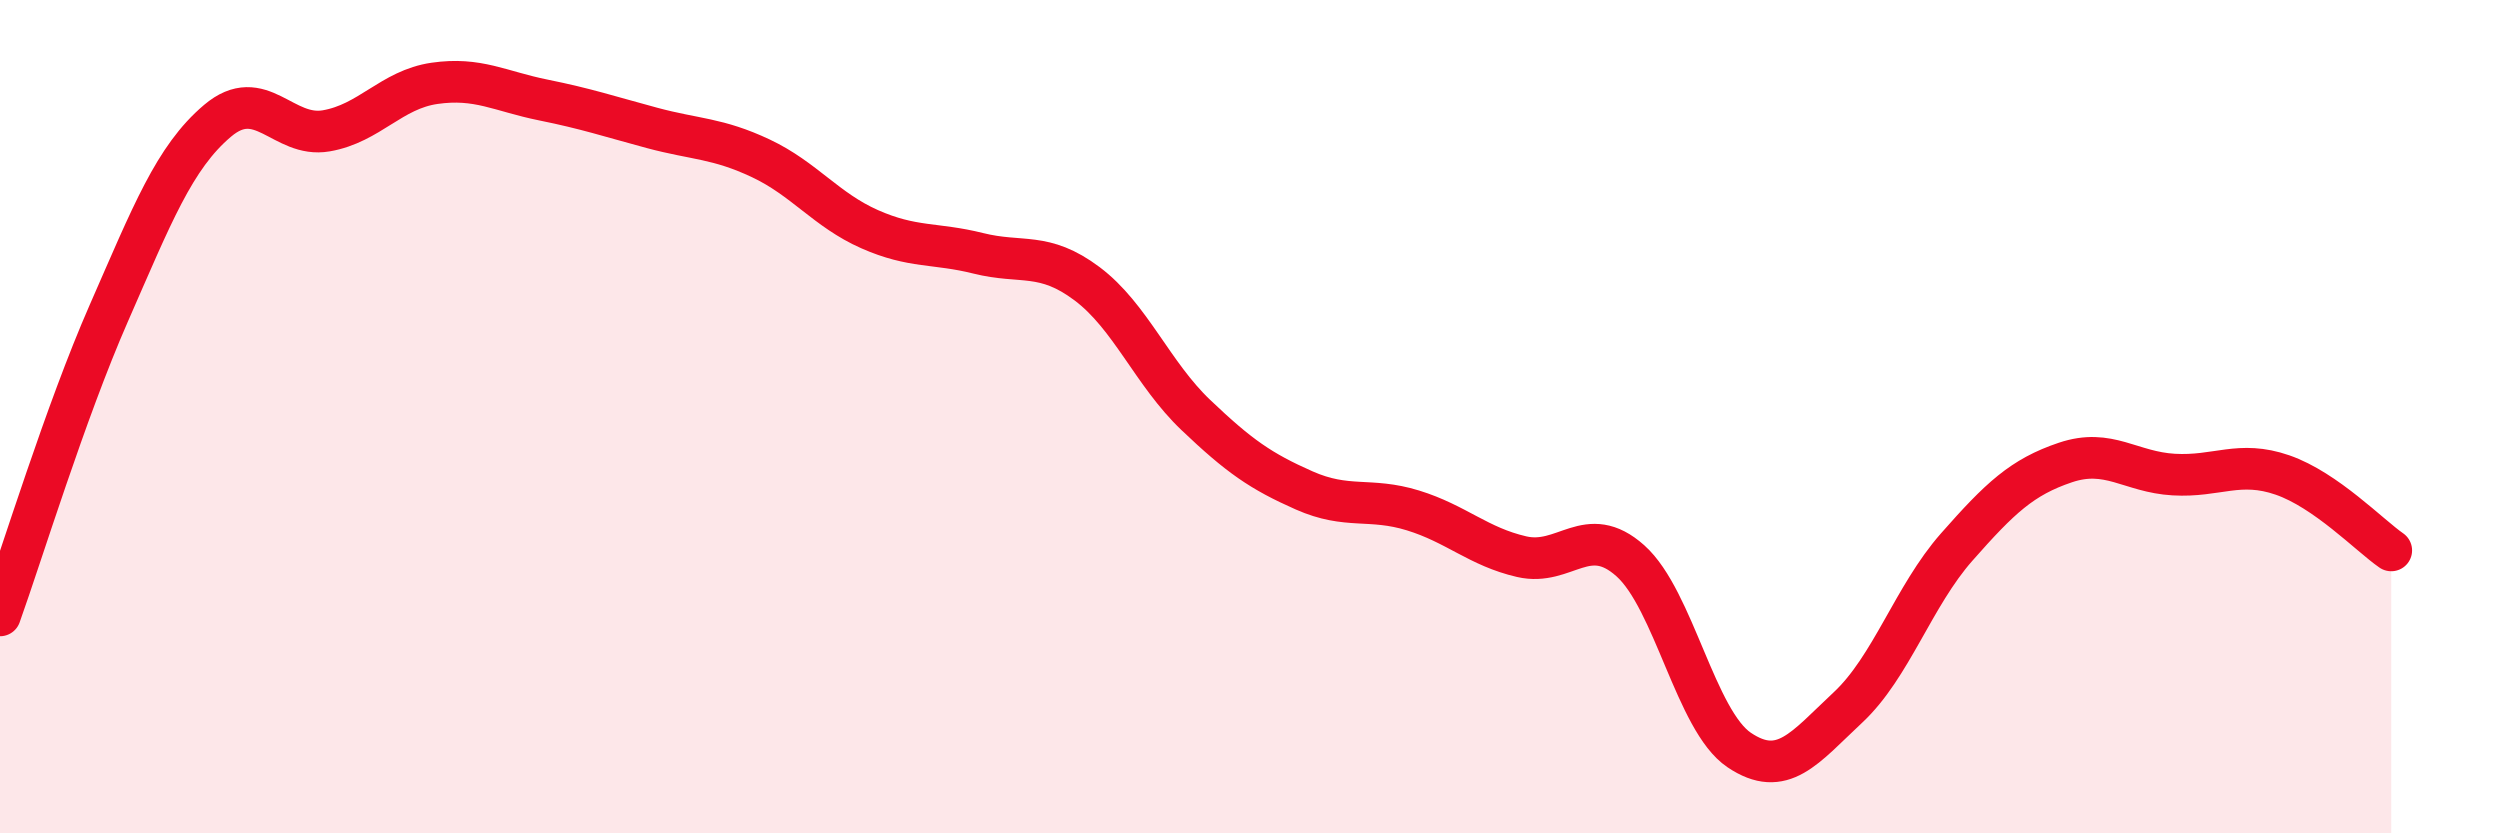
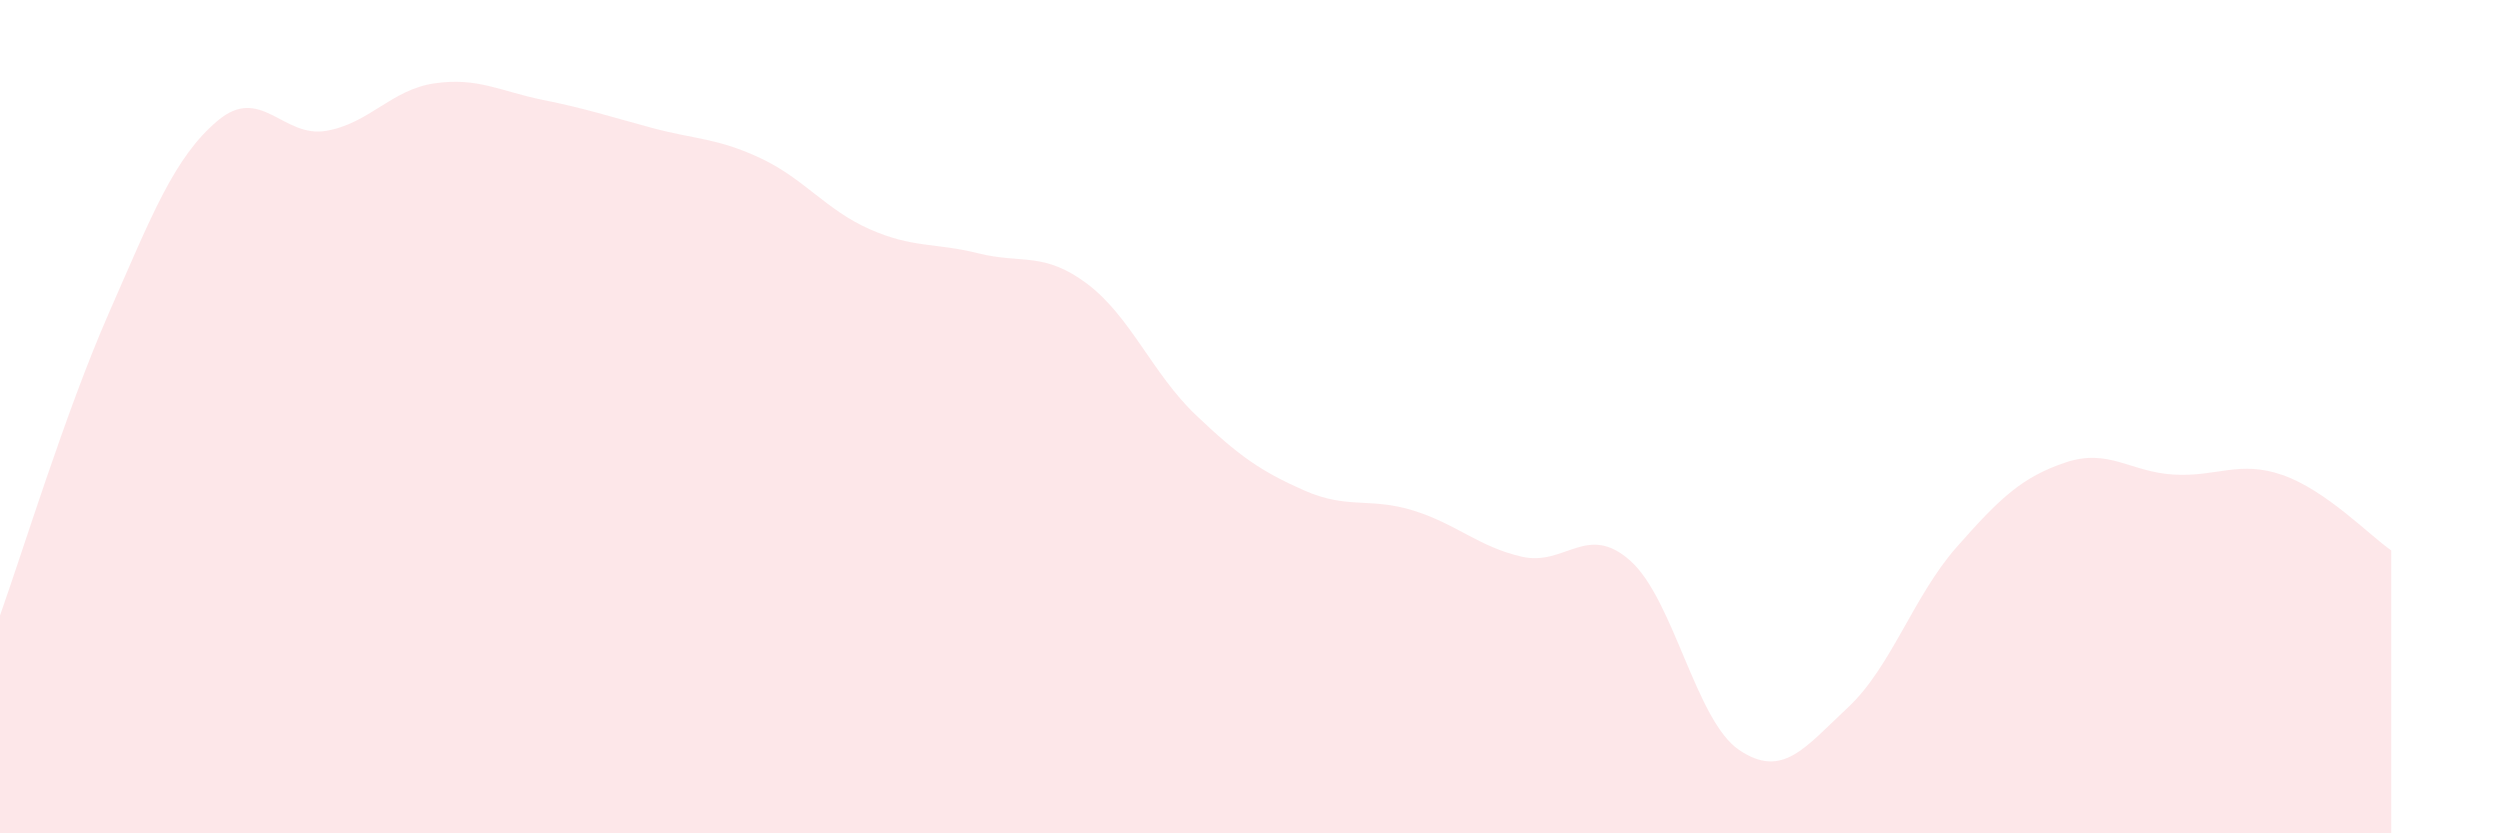
<svg xmlns="http://www.w3.org/2000/svg" width="60" height="20" viewBox="0 0 60 20">
  <path d="M 0,14.77 C 0.52,13.32 1.57,9.89 2.61,7.52 C 3.65,5.15 4.18,3.78 5.22,2.9 C 6.26,2.02 6.79,3.32 7.83,3.14 C 8.87,2.96 9.39,2.15 10.43,2 C 11.47,1.85 12,2.19 13.04,2.4 C 14.08,2.61 14.61,2.79 15.65,3.07 C 16.69,3.35 17.22,3.31 18.26,3.8 C 19.3,4.29 19.83,5.04 20.87,5.5 C 21.91,5.96 22.44,5.82 23.48,6.08 C 24.52,6.34 25.05,6.03 26.09,6.81 C 27.13,7.59 27.66,8.97 28.7,9.96 C 29.74,10.95 30.26,11.31 31.3,11.77 C 32.34,12.23 32.87,11.93 33.91,12.25 C 34.95,12.57 35.48,13.12 36.52,13.36 C 37.56,13.6 38.09,12.53 39.13,13.46 C 40.17,14.39 40.7,17.3 41.74,18 C 42.78,18.7 43.31,17.95 44.35,16.98 C 45.39,16.01 45.92,14.31 46.96,13.13 C 48,11.95 48.53,11.45 49.57,11.1 C 50.61,10.75 51.13,11.33 52.17,11.39 C 53.21,11.45 53.74,11.04 54.78,11.4 C 55.82,11.76 56.87,12.85 57.39,13.21L57.39 20L0 20Z" fill="#EB0A25" opacity="0.1" stroke-linecap="round" stroke-linejoin="round" />
-   <path d="M 0,14.77 C 0.52,13.32 1.57,9.89 2.61,7.52 C 3.65,5.15 4.18,3.78 5.22,2.9 C 6.26,2.02 6.79,3.32 7.83,3.14 C 8.87,2.96 9.39,2.15 10.43,2 C 11.47,1.85 12,2.19 13.04,2.4 C 14.08,2.61 14.61,2.79 15.65,3.07 C 16.69,3.35 17.22,3.31 18.26,3.8 C 19.3,4.29 19.83,5.04 20.87,5.5 C 21.91,5.96 22.44,5.82 23.48,6.08 C 24.52,6.34 25.05,6.03 26.09,6.81 C 27.13,7.59 27.66,8.97 28.7,9.96 C 29.74,10.95 30.26,11.31 31.3,11.77 C 32.34,12.23 32.87,11.93 33.91,12.25 C 34.95,12.57 35.48,13.12 36.52,13.36 C 37.56,13.6 38.09,12.53 39.13,13.46 C 40.17,14.39 40.7,17.3 41.74,18 C 42.78,18.7 43.31,17.95 44.35,16.98 C 45.39,16.01 45.92,14.31 46.96,13.13 C 48,11.95 48.53,11.45 49.57,11.1 C 50.61,10.75 51.13,11.33 52.17,11.39 C 53.21,11.45 53.74,11.04 54.78,11.4 C 55.82,11.76 56.87,12.85 57.39,13.21" stroke="#EB0A25" stroke-width="1" fill="none" stroke-linecap="round" stroke-linejoin="round" />
</svg>